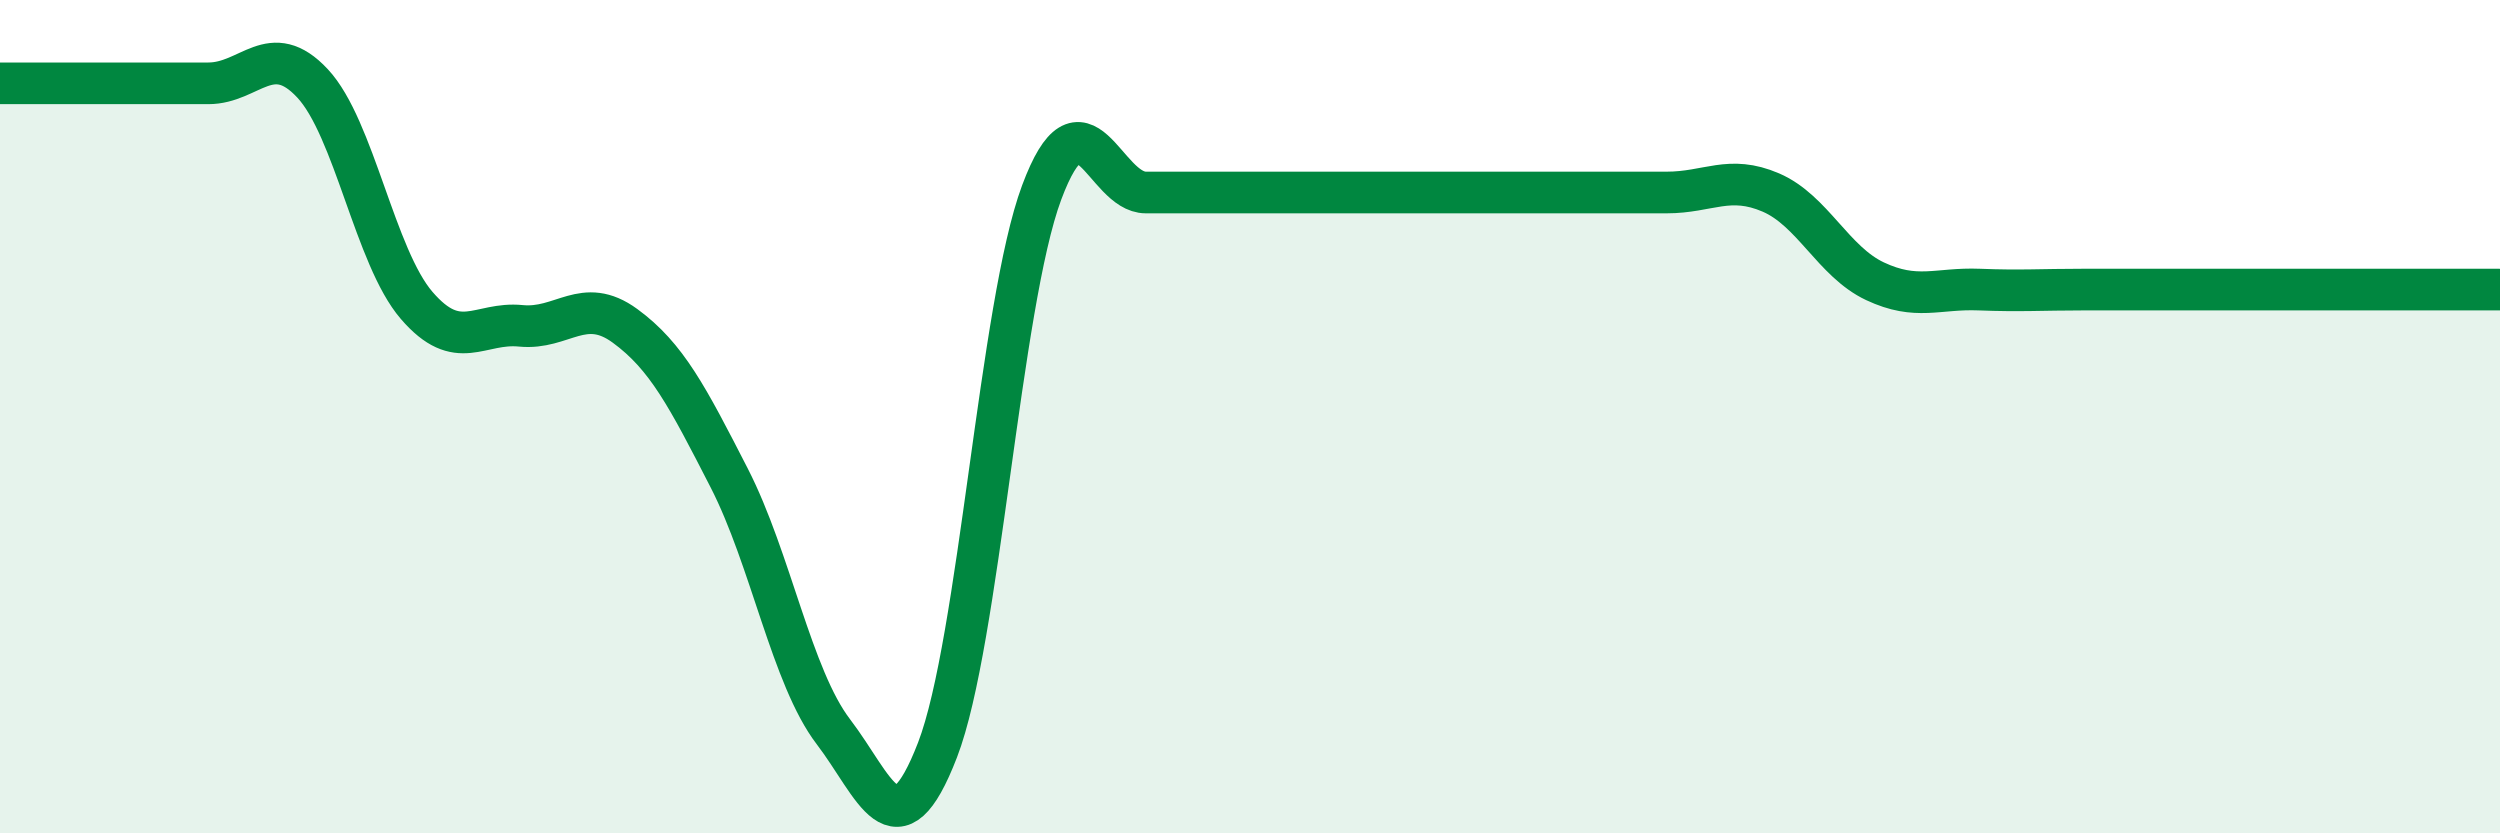
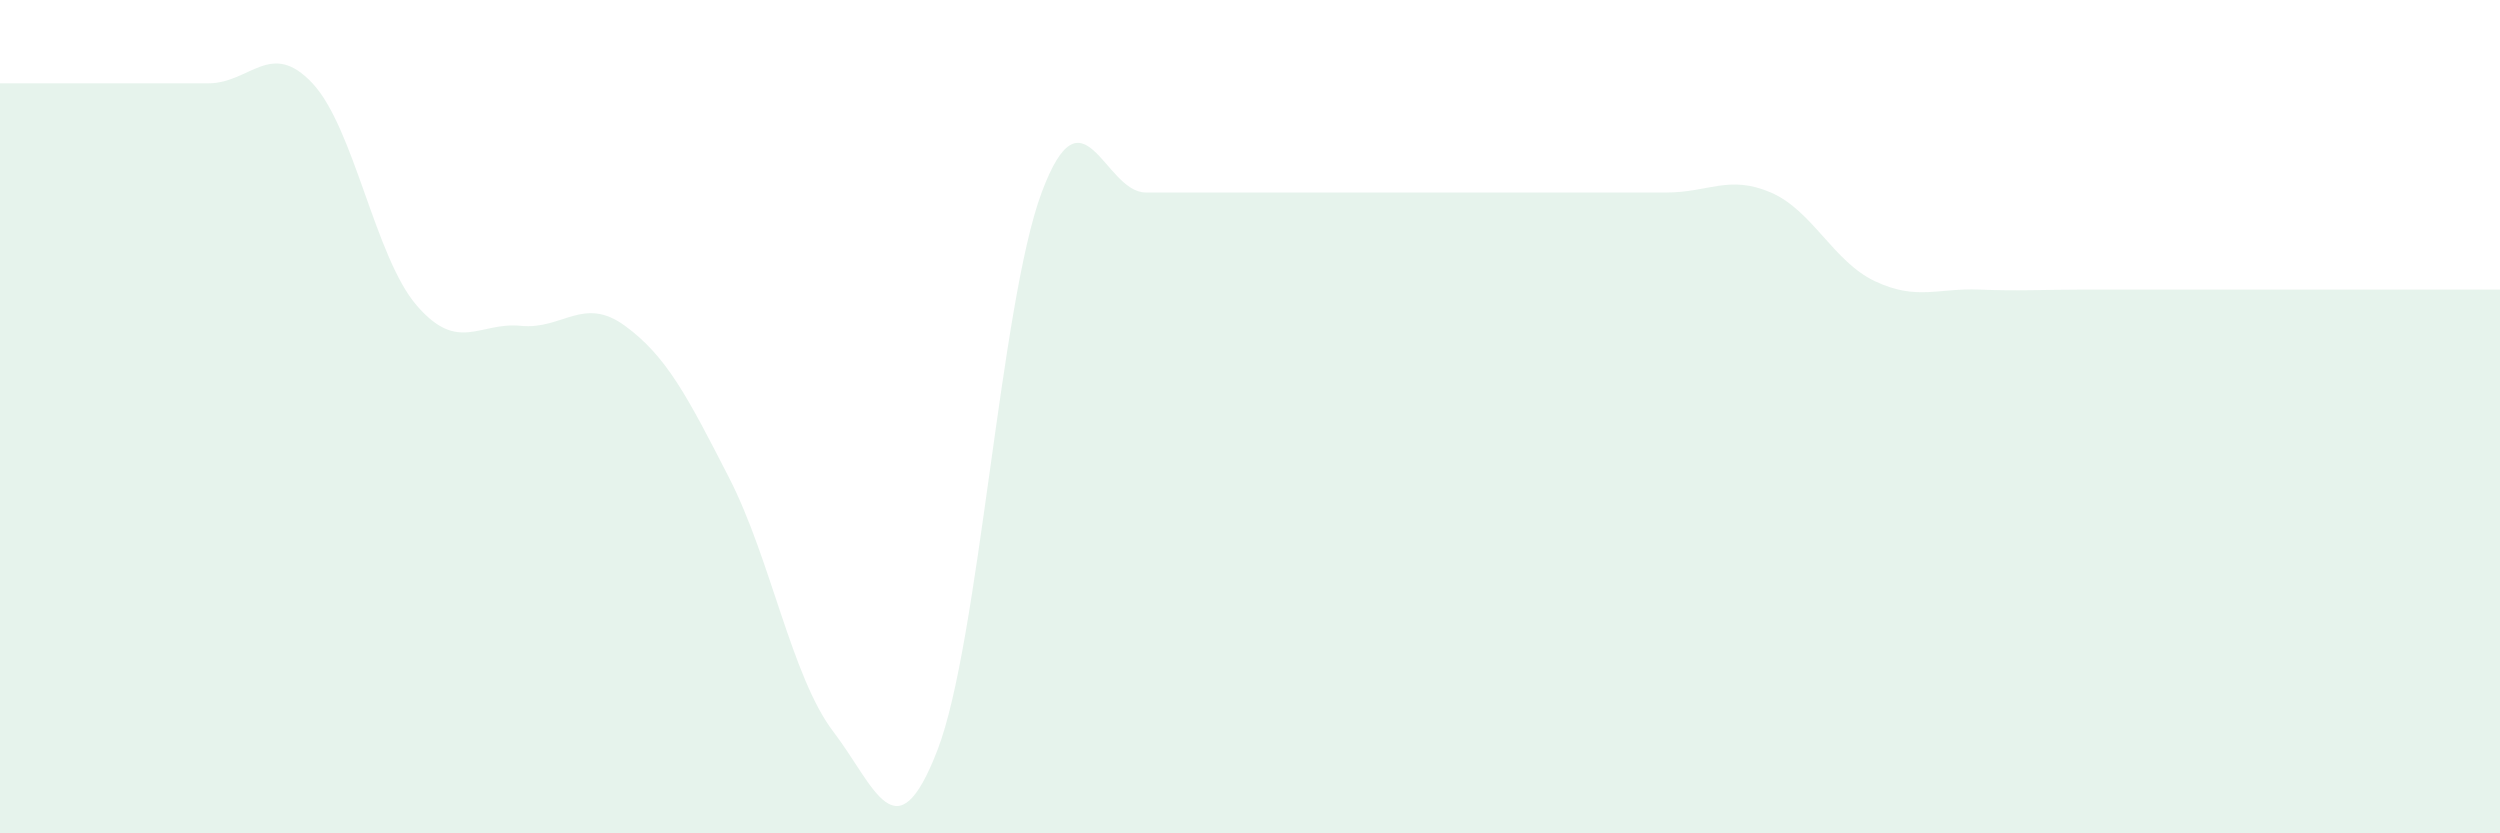
<svg xmlns="http://www.w3.org/2000/svg" width="60" height="20" viewBox="0 0 60 20">
  <path d="M 0,2 C 0.5,2 1.5,2 2.5,2 C 3.5,2 4,2 5,2 C 6,2 6.5,0.93 7.5,2 C 8.5,3.07 9,6.17 10,7.33 C 11,8.49 11.5,7.72 12.5,7.82 C 13.5,7.92 14,7.09 15,7.82 C 16,8.55 16.5,9.52 17.5,11.47 C 18.5,13.42 19,16.25 20,17.56 C 21,18.87 21.5,20.59 22.5,18 C 23.5,15.41 24,7.3 25,4.62 C 26,1.94 26.5,4.62 27.5,4.62 C 28.5,4.62 29,4.62 30,4.62 C 31,4.62 31.5,4.62 32.5,4.62 C 33.5,4.62 34,4.62 35,4.62 C 36,4.62 36.5,4.62 37.5,4.62 C 38.5,4.62 39,4.62 40,4.62 C 41,4.62 41.5,4.19 42.5,4.62 C 43.5,5.05 44,6.28 45,6.75 C 46,7.22 46.5,6.91 47.5,6.95 C 48.5,6.99 49,6.95 50,6.95 C 51,6.95 51.5,6.95 52.5,6.95 C 53.5,6.95 53.5,6.95 55,6.95 C 56.5,6.95 59,6.95 60,6.95L60 20L0 20Z" fill="#008740" opacity="0.1" stroke-linecap="round" stroke-linejoin="round" />
-   <path d="M 0,2 C 0.5,2 1.5,2 2.5,2 C 3.5,2 4,2 5,2 C 6,2 6.5,0.93 7.5,2 C 8.5,3.07 9,6.17 10,7.33 C 11,8.49 11.5,7.72 12.5,7.82 C 13.5,7.92 14,7.09 15,7.82 C 16,8.55 16.5,9.52 17.5,11.47 C 18.5,13.42 19,16.25 20,17.56 C 21,18.87 21.5,20.59 22.5,18 C 23.5,15.41 24,7.3 25,4.62 C 26,1.94 26.5,4.62 27.5,4.62 C 28.5,4.62 29,4.62 30,4.62 C 31,4.62 31.5,4.62 32.5,4.62 C 33.5,4.62 34,4.62 35,4.62 C 36,4.62 36.5,4.62 37.5,4.62 C 38.5,4.62 39,4.62 40,4.62 C 41,4.62 41.5,4.19 42.5,4.62 C 43.5,5.05 44,6.28 45,6.75 C 46,7.22 46.5,6.91 47.5,6.95 C 48.5,6.99 49,6.95 50,6.95 C 51,6.95 51.5,6.95 52.5,6.95 C 53.5,6.95 53.5,6.95 55,6.95 C 56.5,6.95 59,6.95 60,6.95" stroke="#008740" stroke-width="1" fill="none" stroke-linecap="round" stroke-linejoin="round" />
</svg>